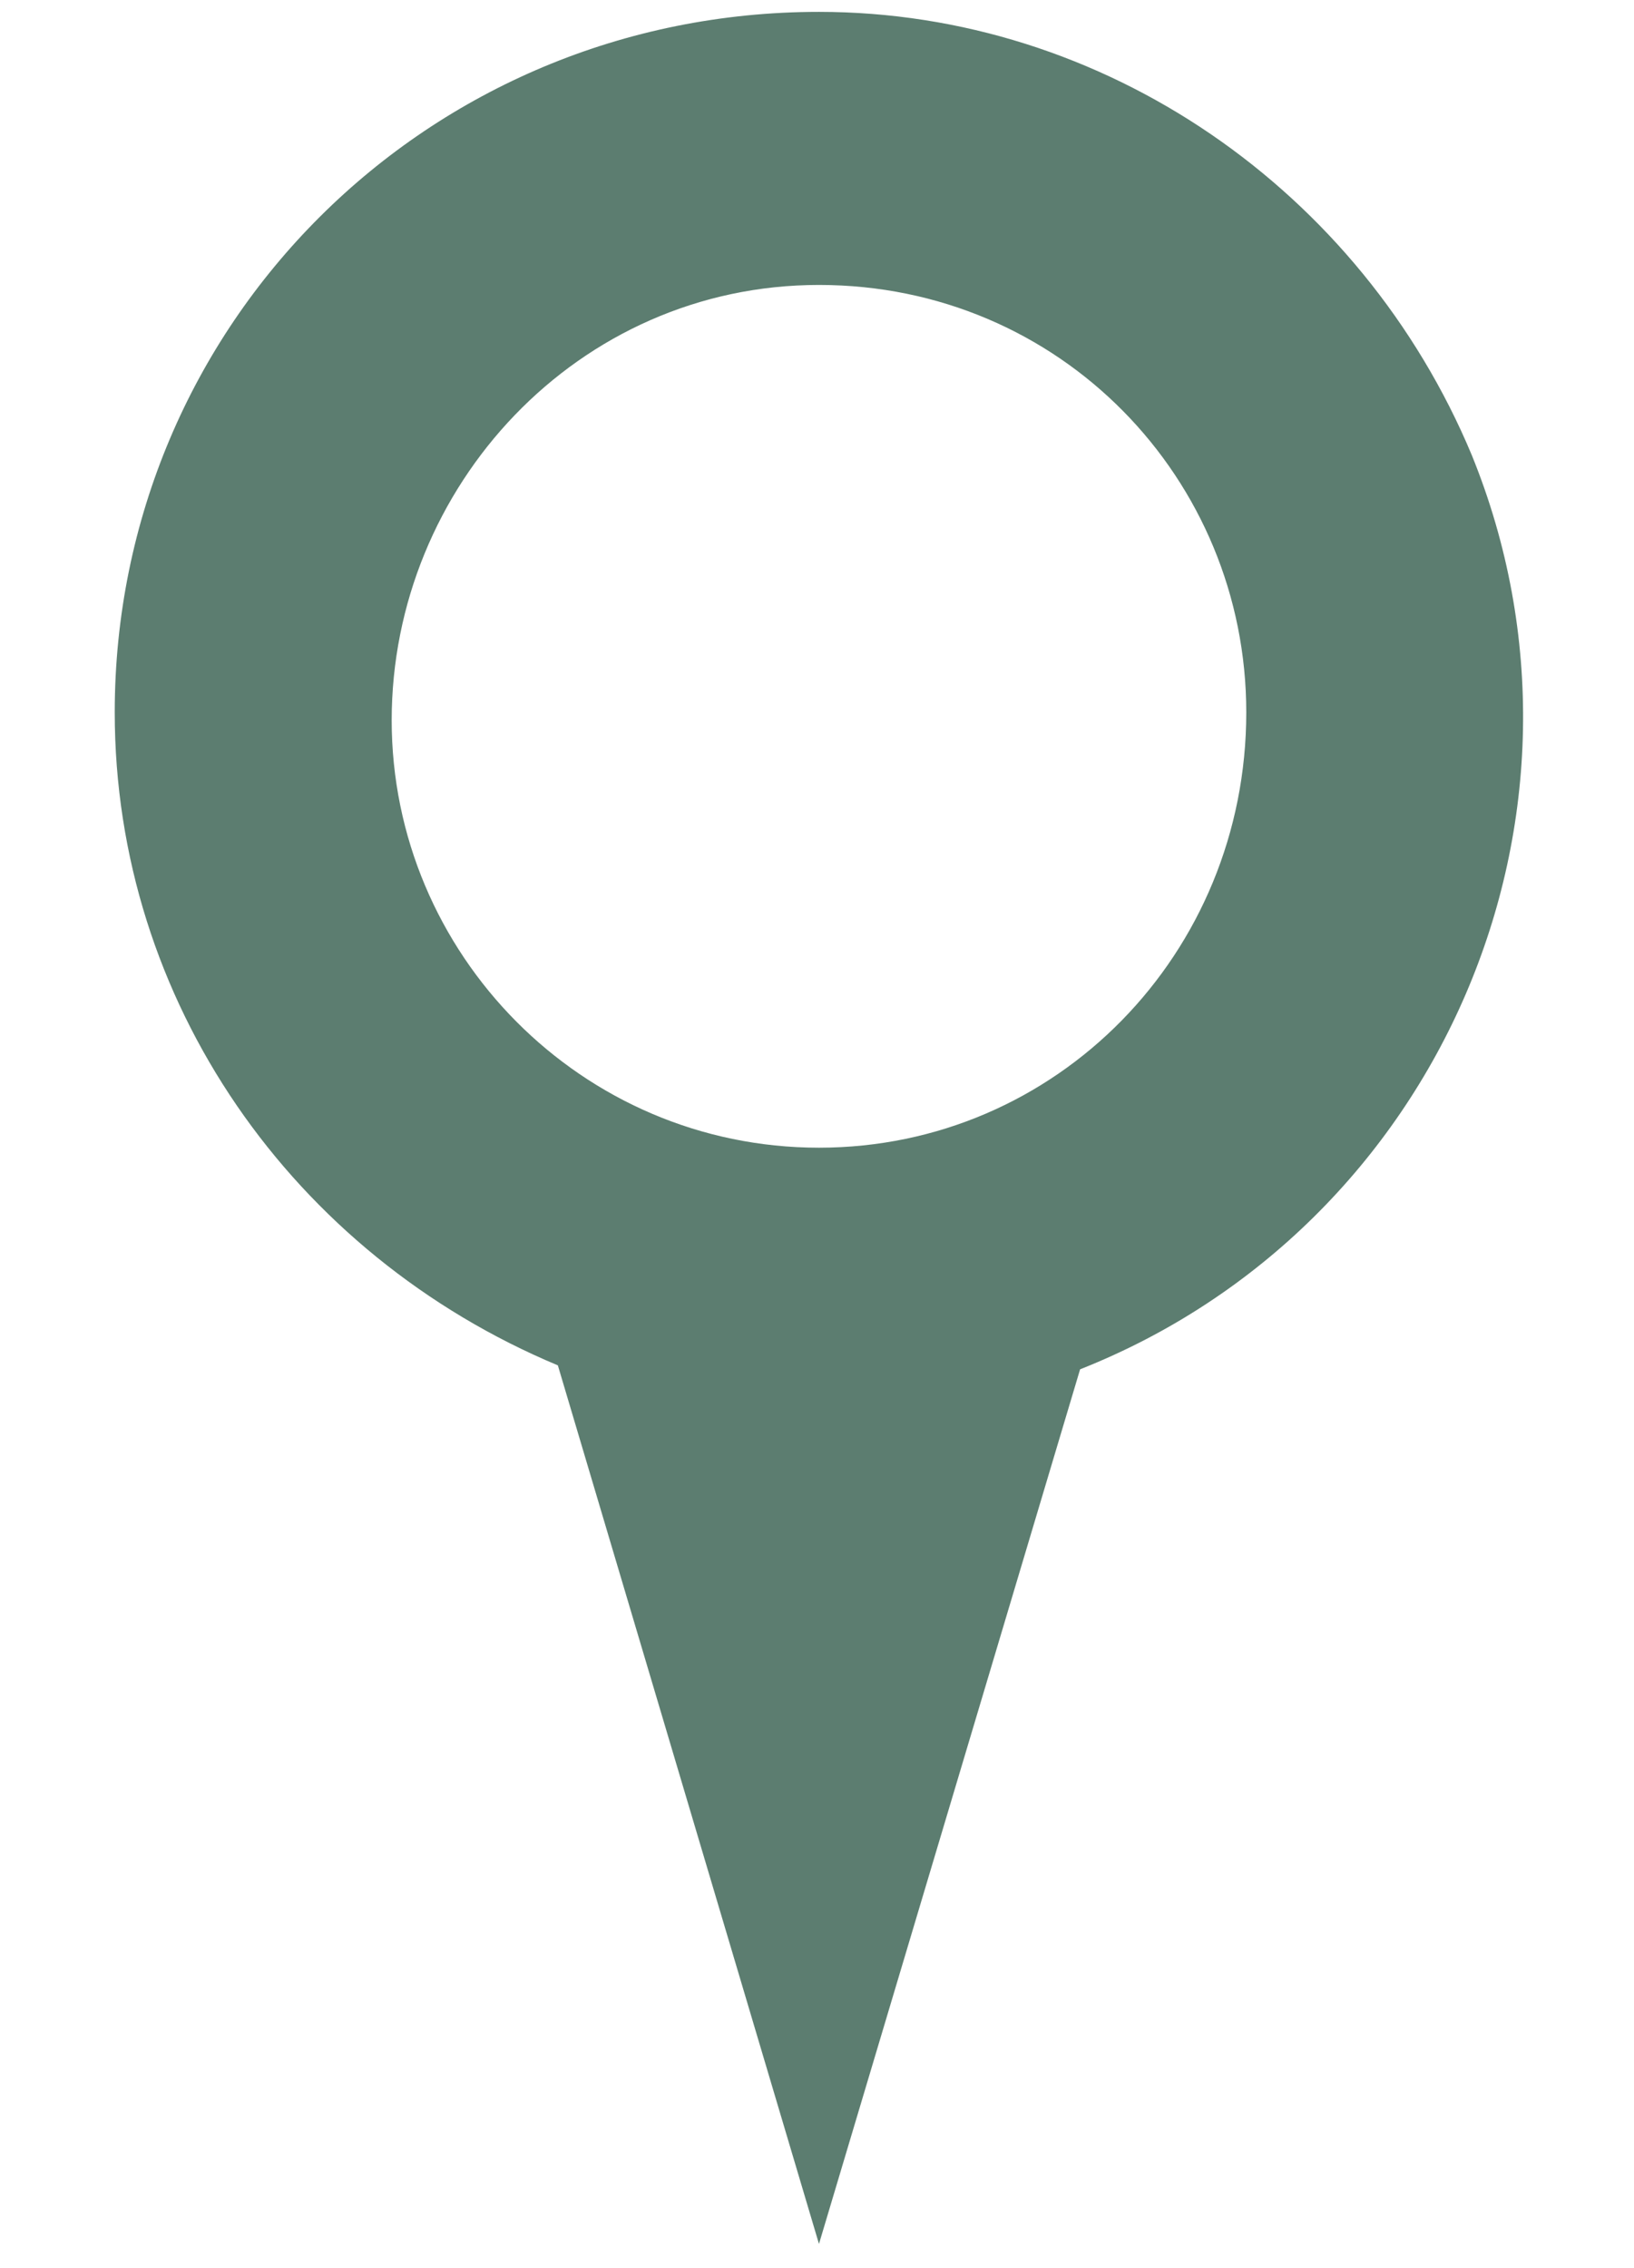
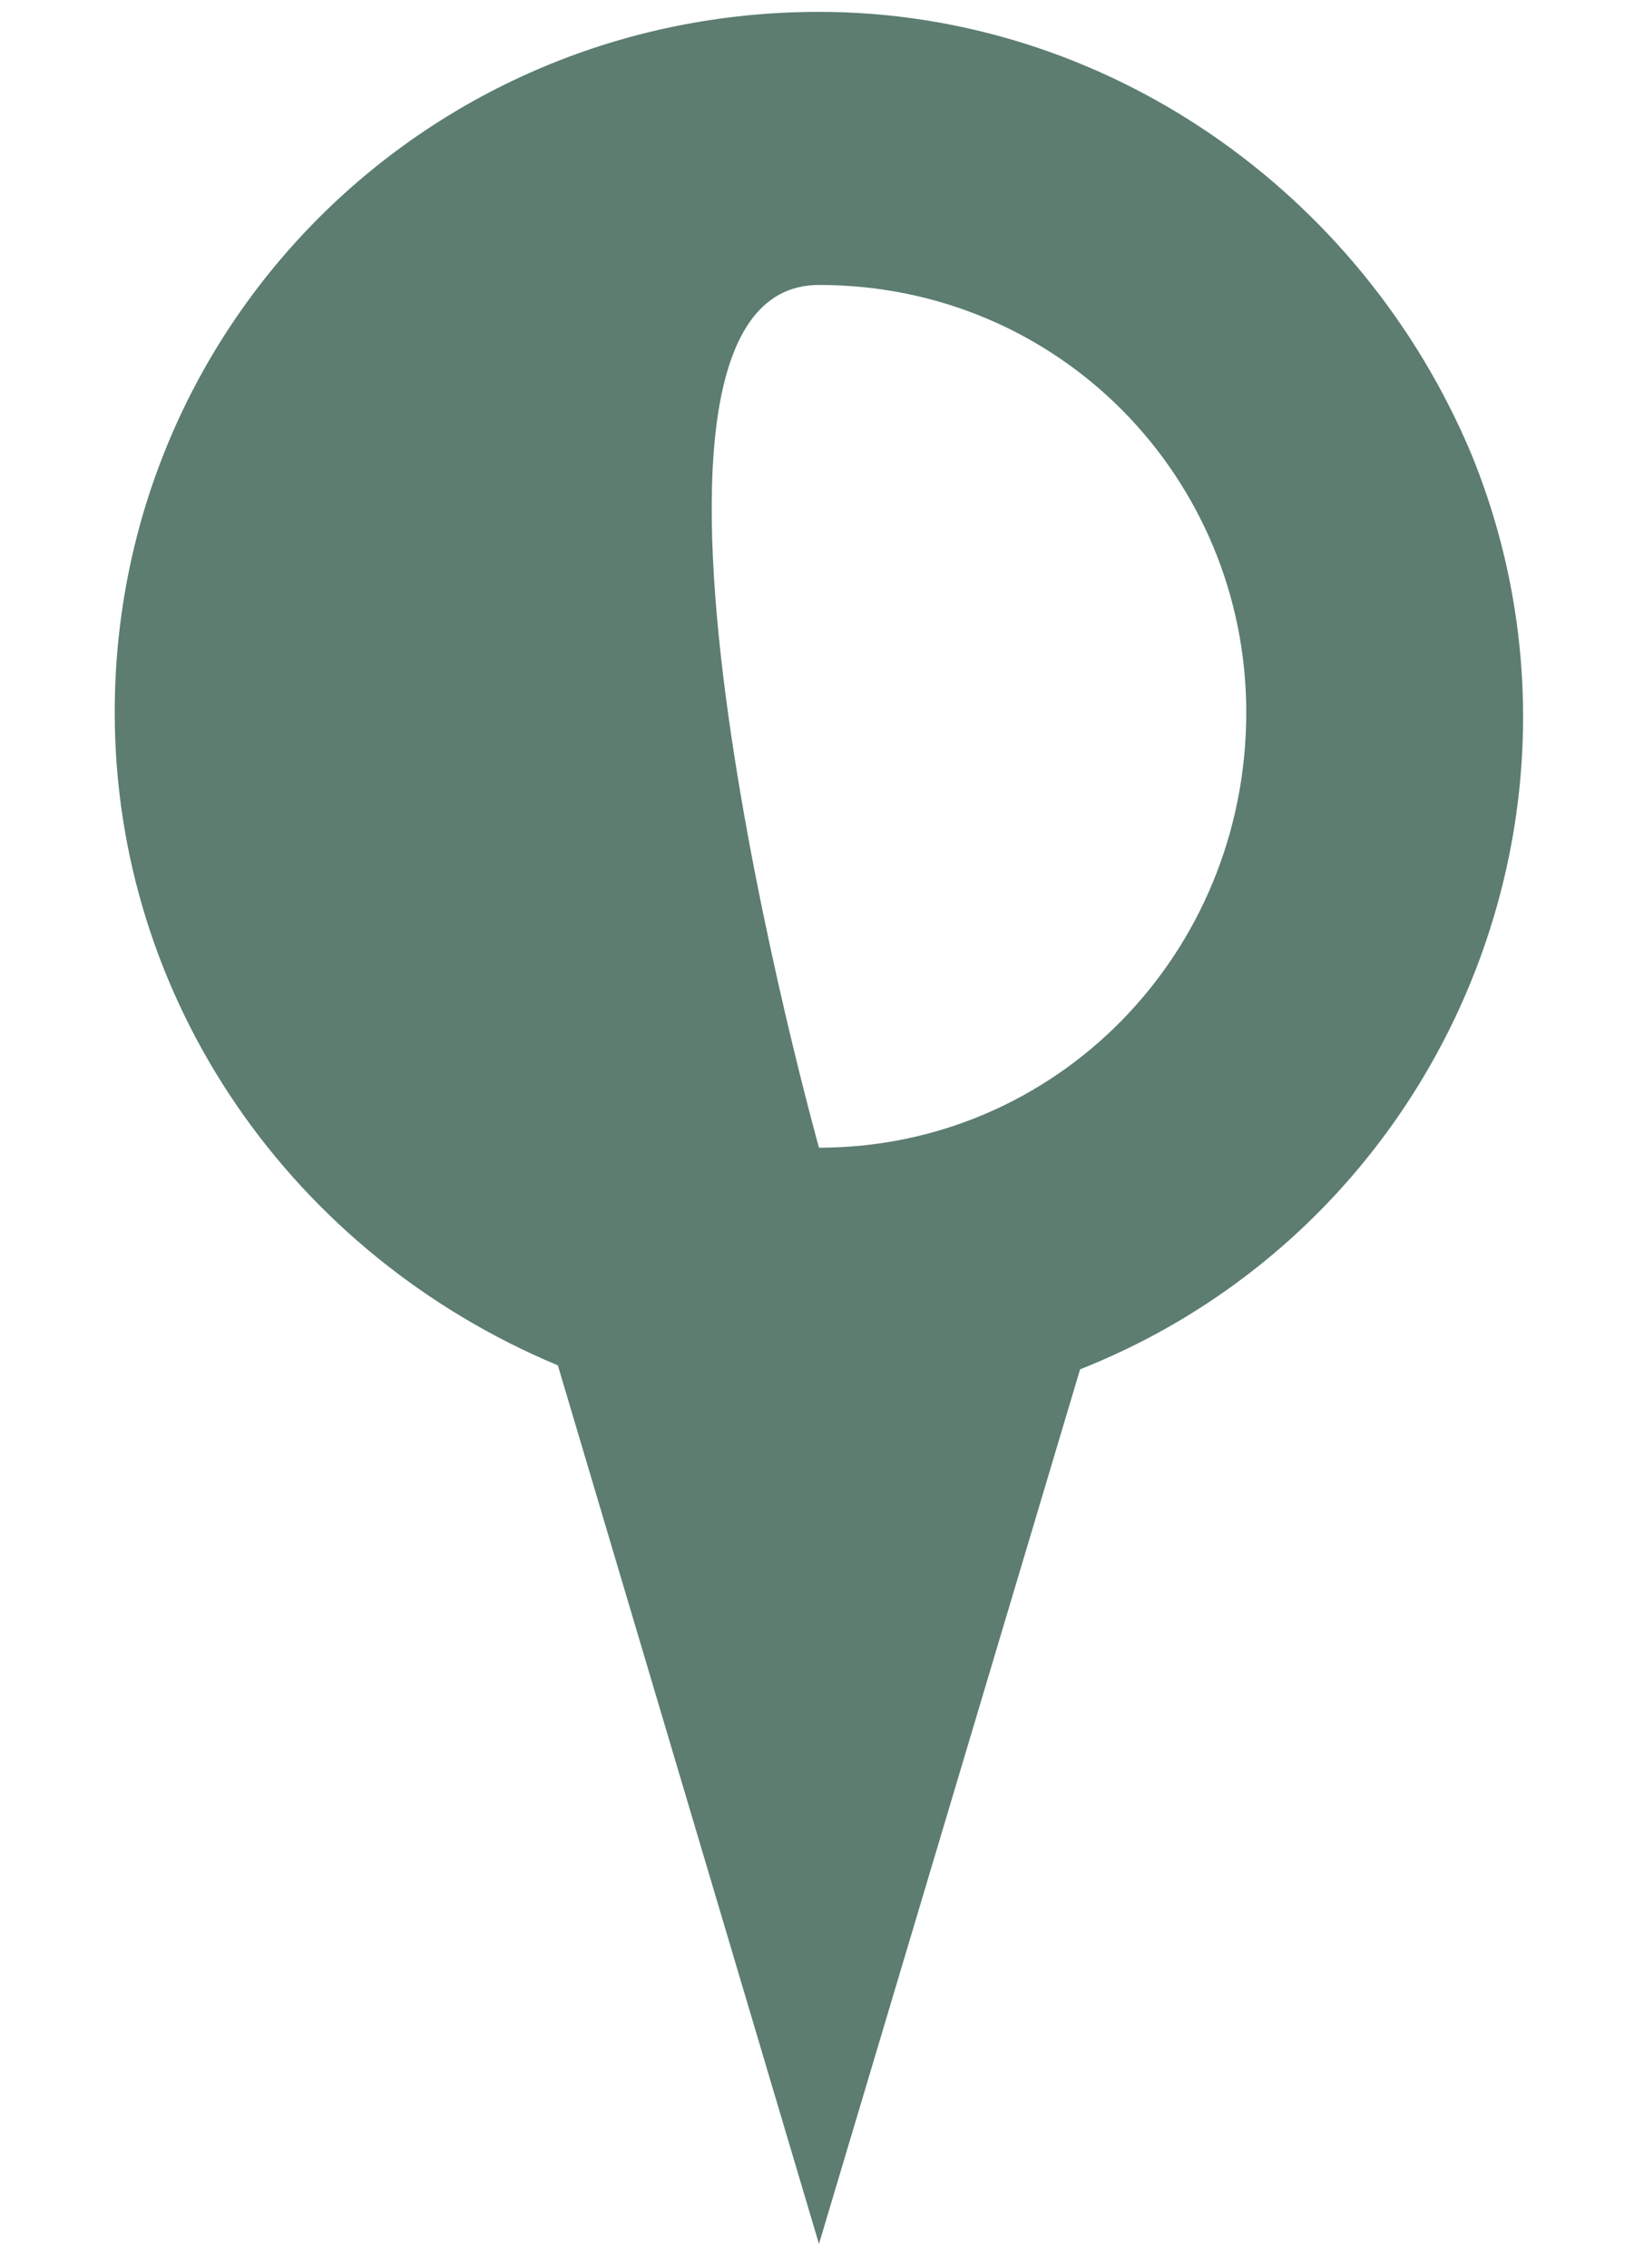
<svg xmlns="http://www.w3.org/2000/svg" version="1.1" id="Lager_1" x="0px" y="0px" width="41.3px" height="57.3px" viewBox="0 0 41.3 57.3" style="enable-background:new 0 0 41.3 57.3;" xml:space="preserve">
  <style type="text/css">
	.st0{fill:#5C7D70;}
</style>
  <g>
    <g>
      <g>
        <g>
          <g id="Map_Point_1">
-             <path id="Path_488" class="st0" d="M20.7,0.3C10.8,0.3,2.9,8.2,2.9,18c0,7.3,4.5,13.7,11.2,16.5l6.6,22.2l6.6-22.1       c9.1-3.6,13.6-14,9.9-23.1C34.4,4.8,27.9,0.3,20.7,0.3z M20.7,29c-6,0-10.8-4.9-10.8-10.8S14.6,7.2,20.7,7.2S31.5,12.1,31.5,18       l0,0C31.5,24.1,26.7,29,20.7,29L20.7,29z" />
+             <path id="Path_488" class="st0" d="M20.7,0.3C10.8,0.3,2.9,8.2,2.9,18c0,7.3,4.5,13.7,11.2,16.5l6.6,22.2l6.6-22.1       c9.1-3.6,13.6-14,9.9-23.1C34.4,4.8,27.9,0.3,20.7,0.3z M20.7,29S14.6,7.2,20.7,7.2S31.5,12.1,31.5,18       l0,0C31.5,24.1,26.7,29,20.7,29L20.7,29z" />
          </g>
        </g>
      </g>
    </g>
  </g>
</svg>